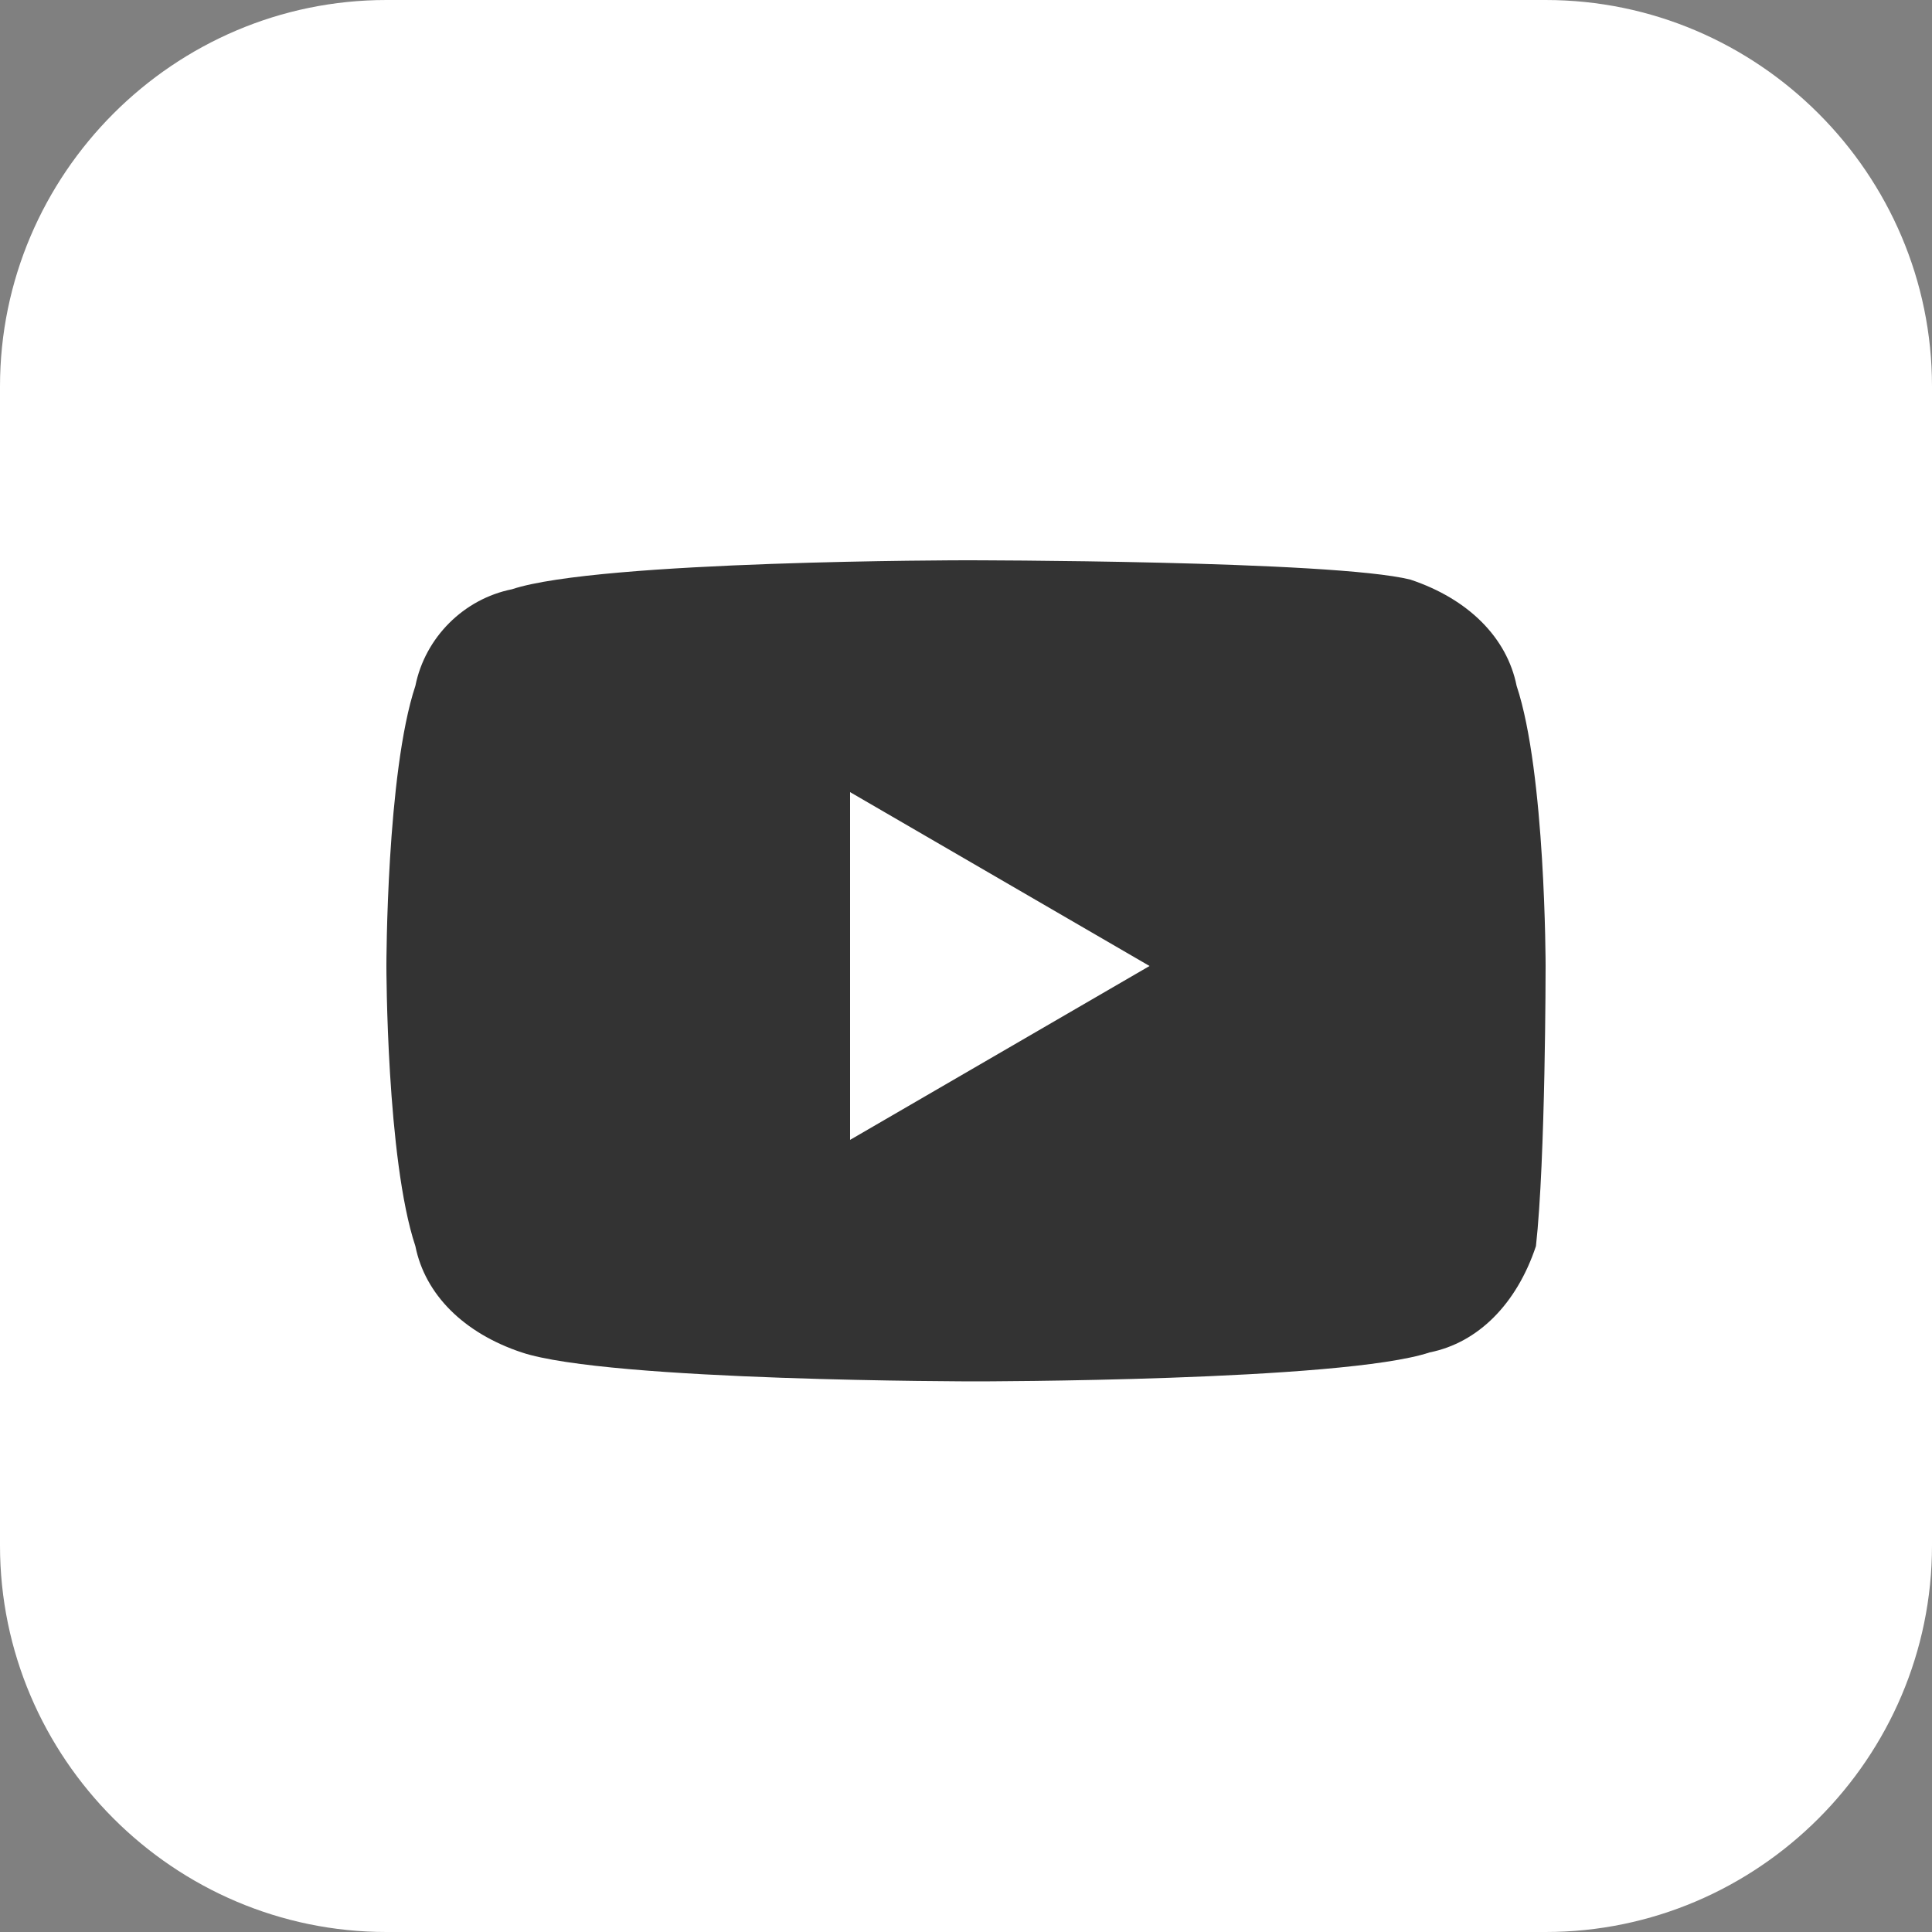
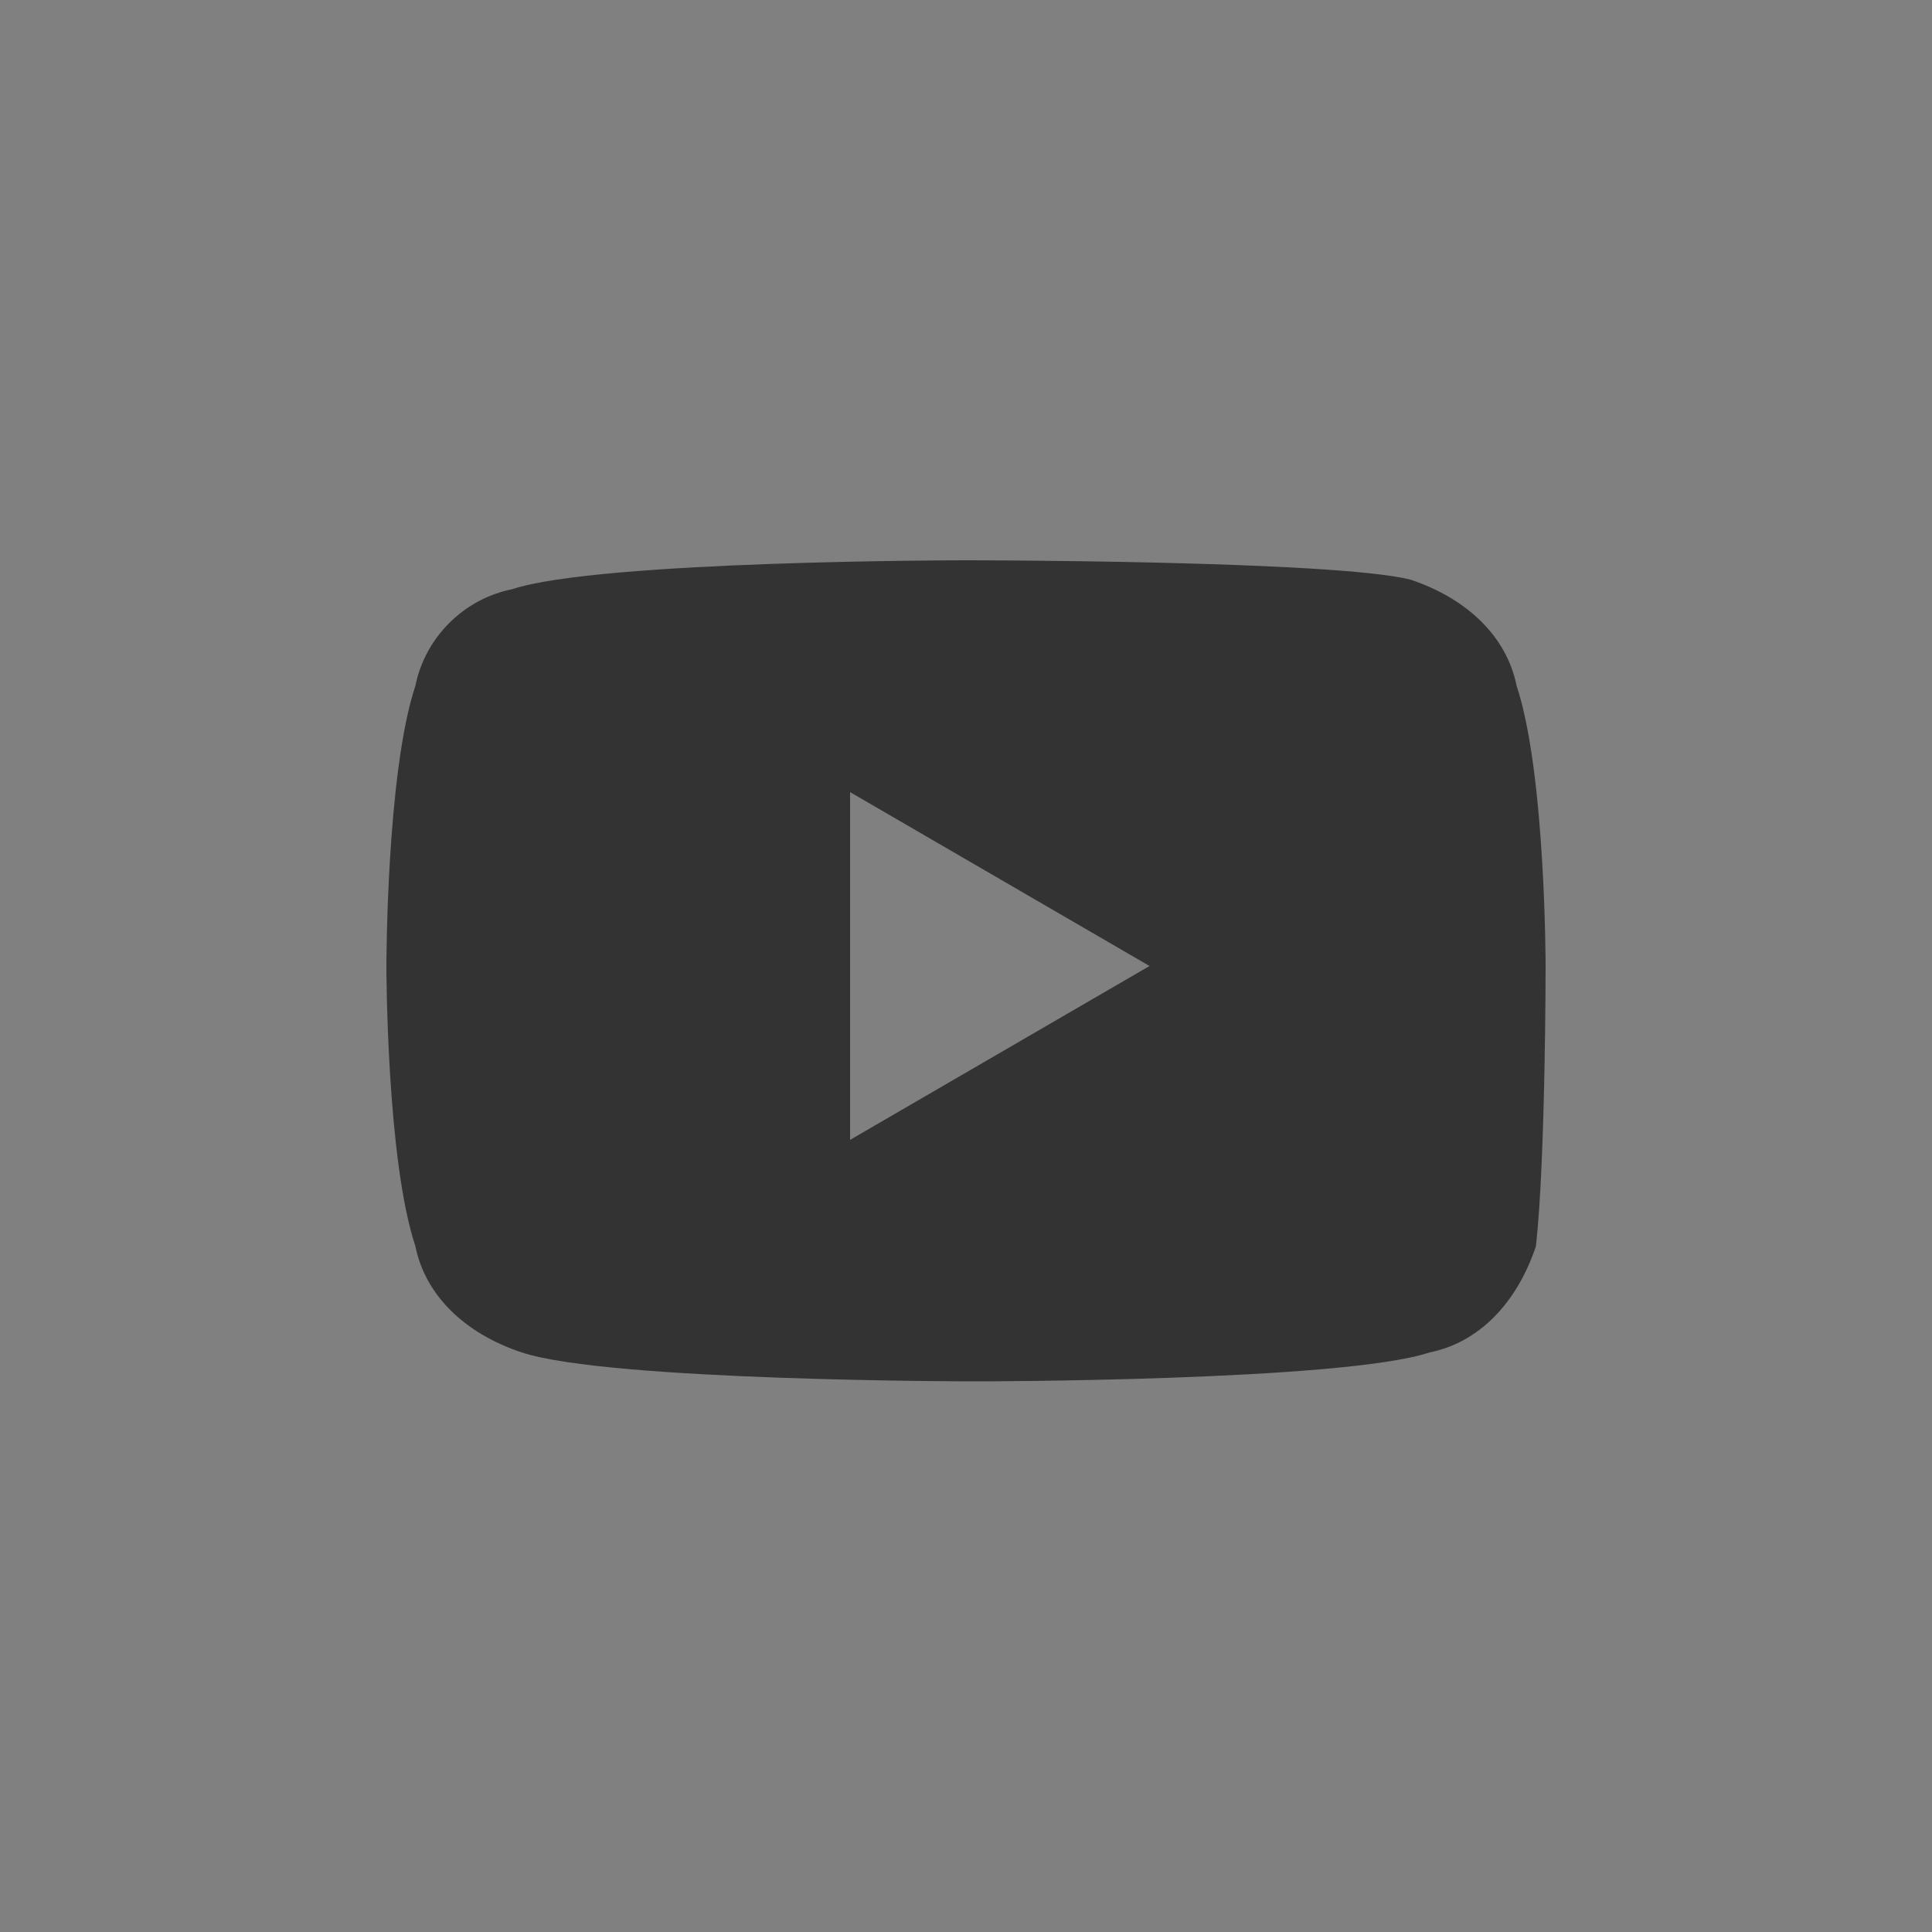
<svg xmlns="http://www.w3.org/2000/svg" version="1.1" id="レイヤー_1" x="0px" y="0px" width="20px" height="20px" viewBox="0 0 20 20" style="enable-background:new 0 0 20 20;" xml:space="preserve">
  <rect x="0" y="0" width="20" height="20" fill="#808080" stroke="none" />
  <style type="text/css">
	.st0{fill:#FFFFFF;}
	.st1{fill:#333333;}
</style>
  <g>
-     <path class="st0" d="M20,16c0,2.2-1.8,4-4,4H4c-2.2,0-4-1.8-4-4V4c0-2.2,1.8-4,4-4h12c2.2,0,4,1.8,4,4V16z" />
    <path class="st1" d="M15.7,7.1c-0.1-0.5-0.5-0.9-1.1-1.1C13.8,5.8,10,5.8,10,5.8s-3.8,0-4.7,0.3C4.8,6.2,4.4,6.6,4.3,7.1   C4,8,4,10,4,10s0,2,0.3,2.9c0.1,0.5,0.5,0.9,1.1,1.1c0.9,0.3,4.7,0.3,4.7,0.3s3.8,0,4.7-0.3c0.5-0.1,0.9-0.5,1.1-1.1   C16,12,16,10,16,10S16,8,15.7,7.1z M8.8,11.8V8.2l3.1,1.8L8.8,11.8z" />
  </g>
</svg>